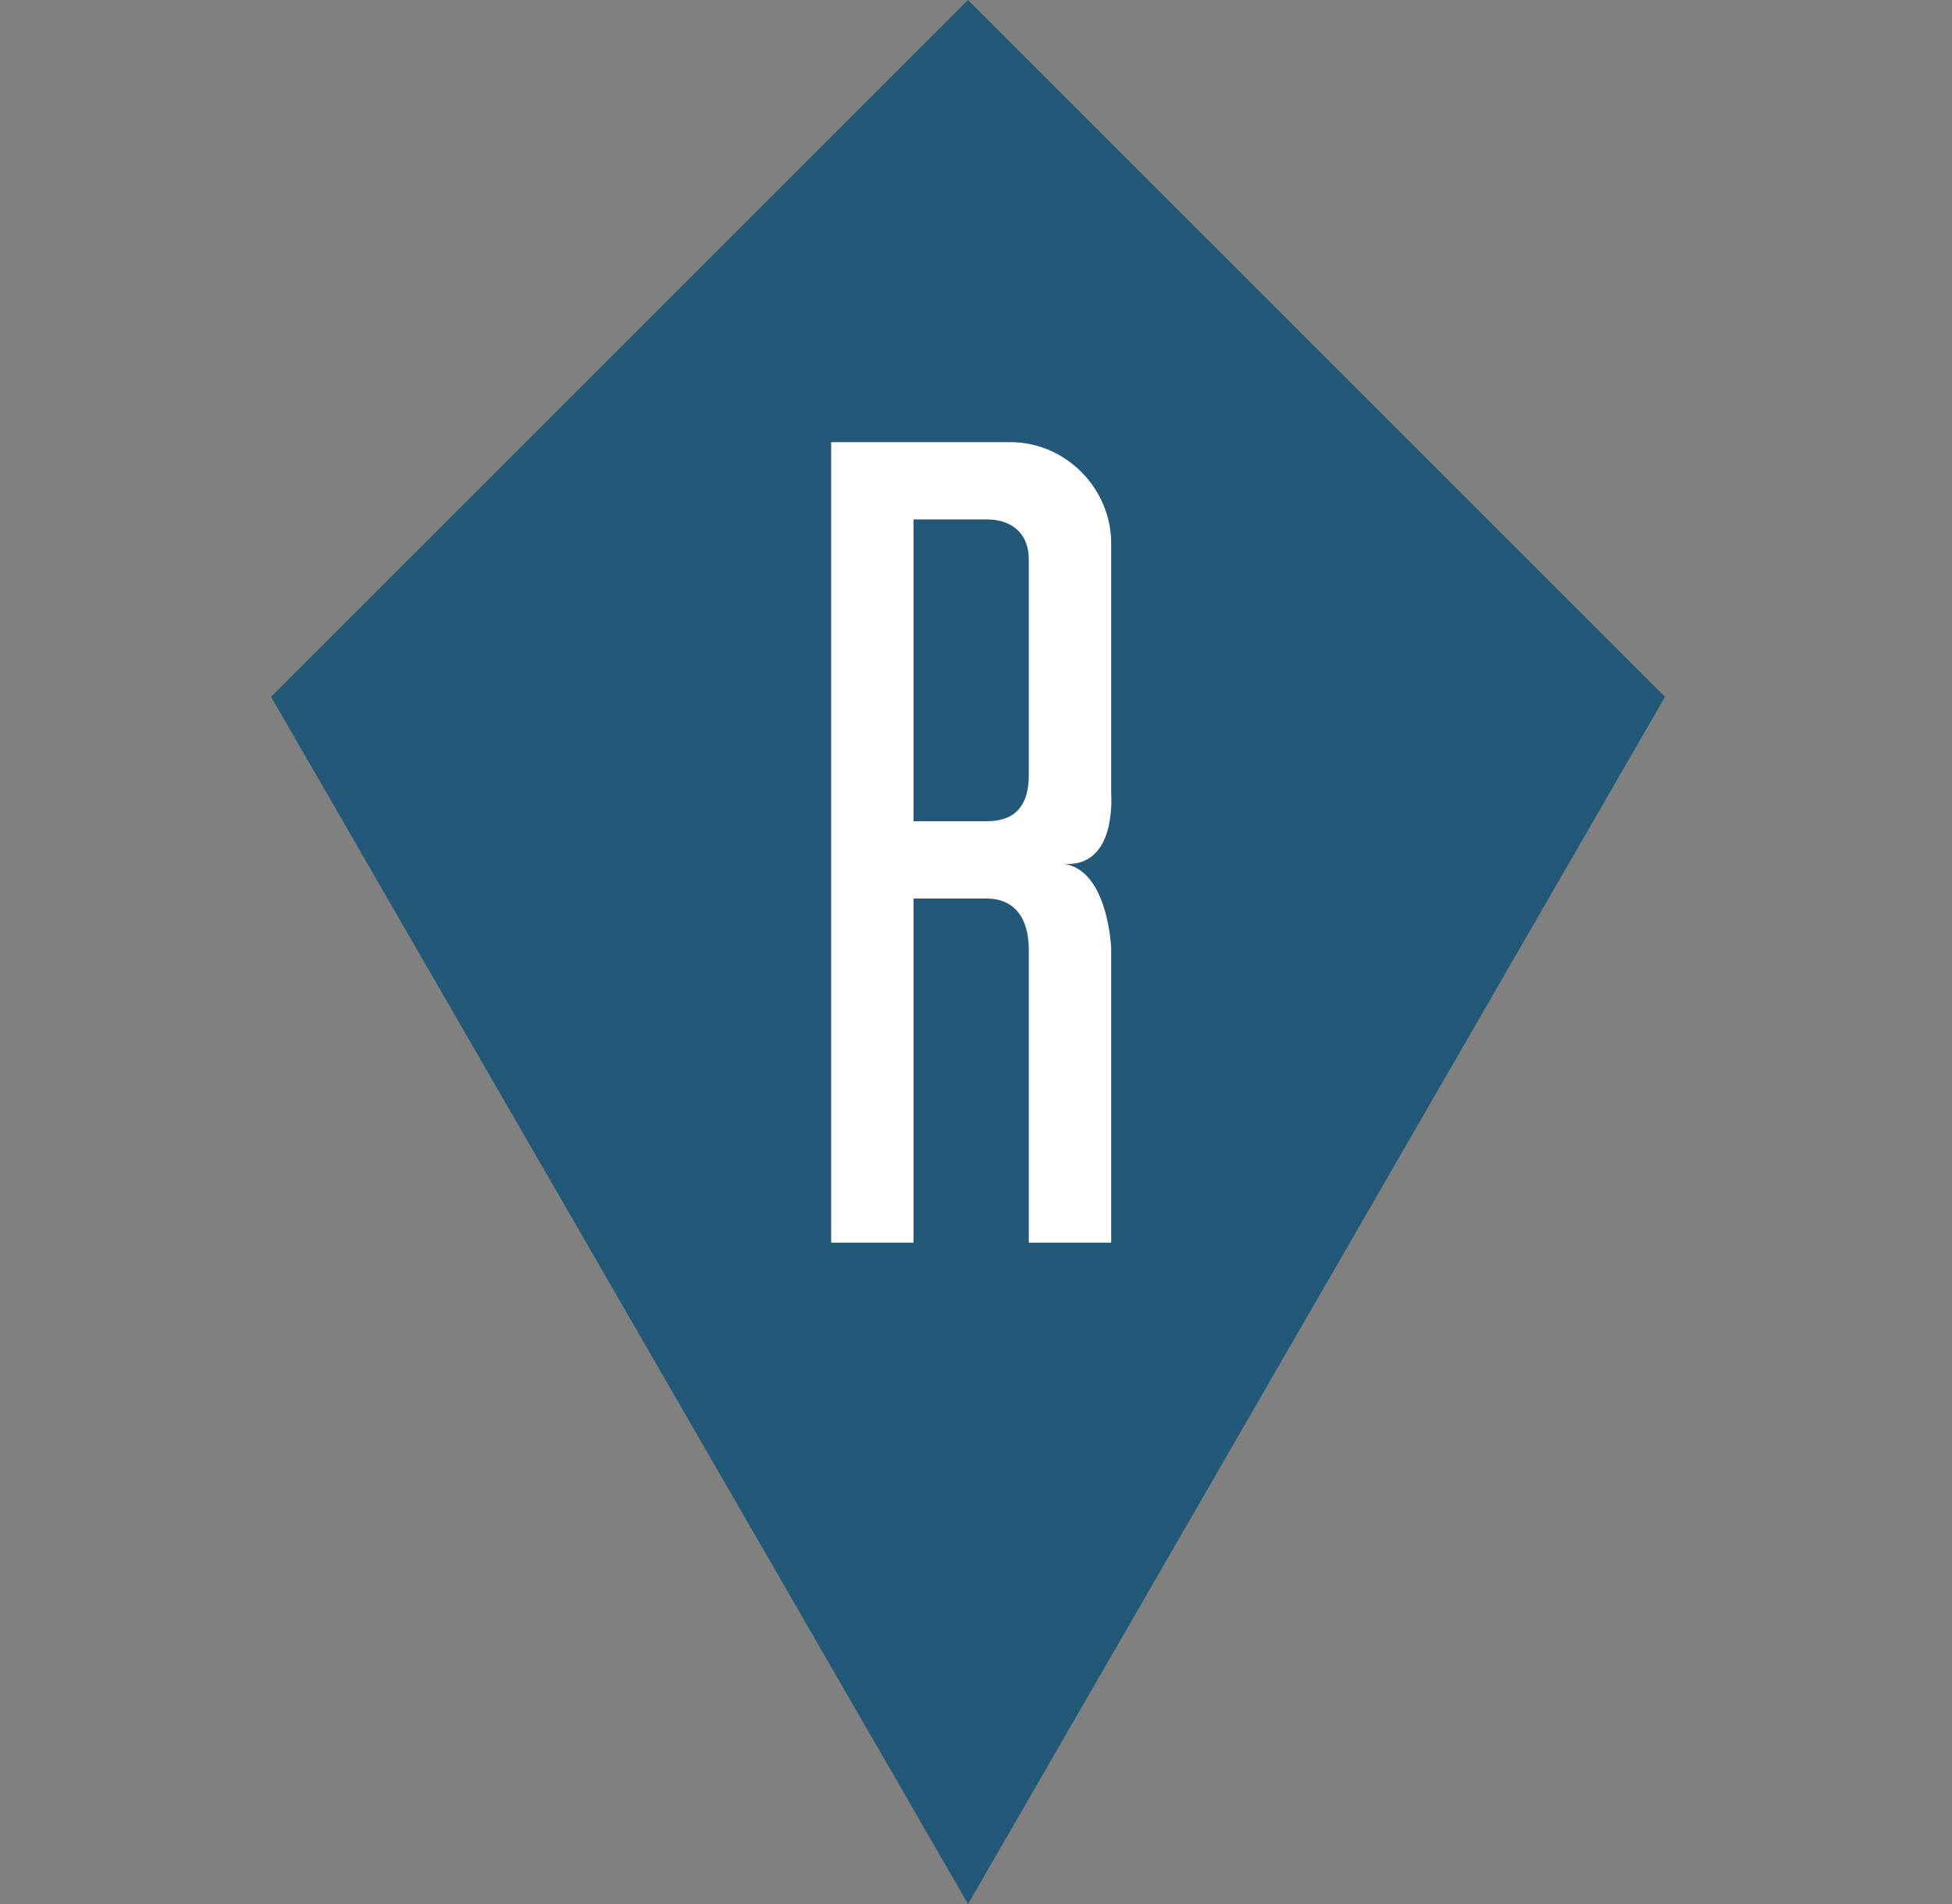
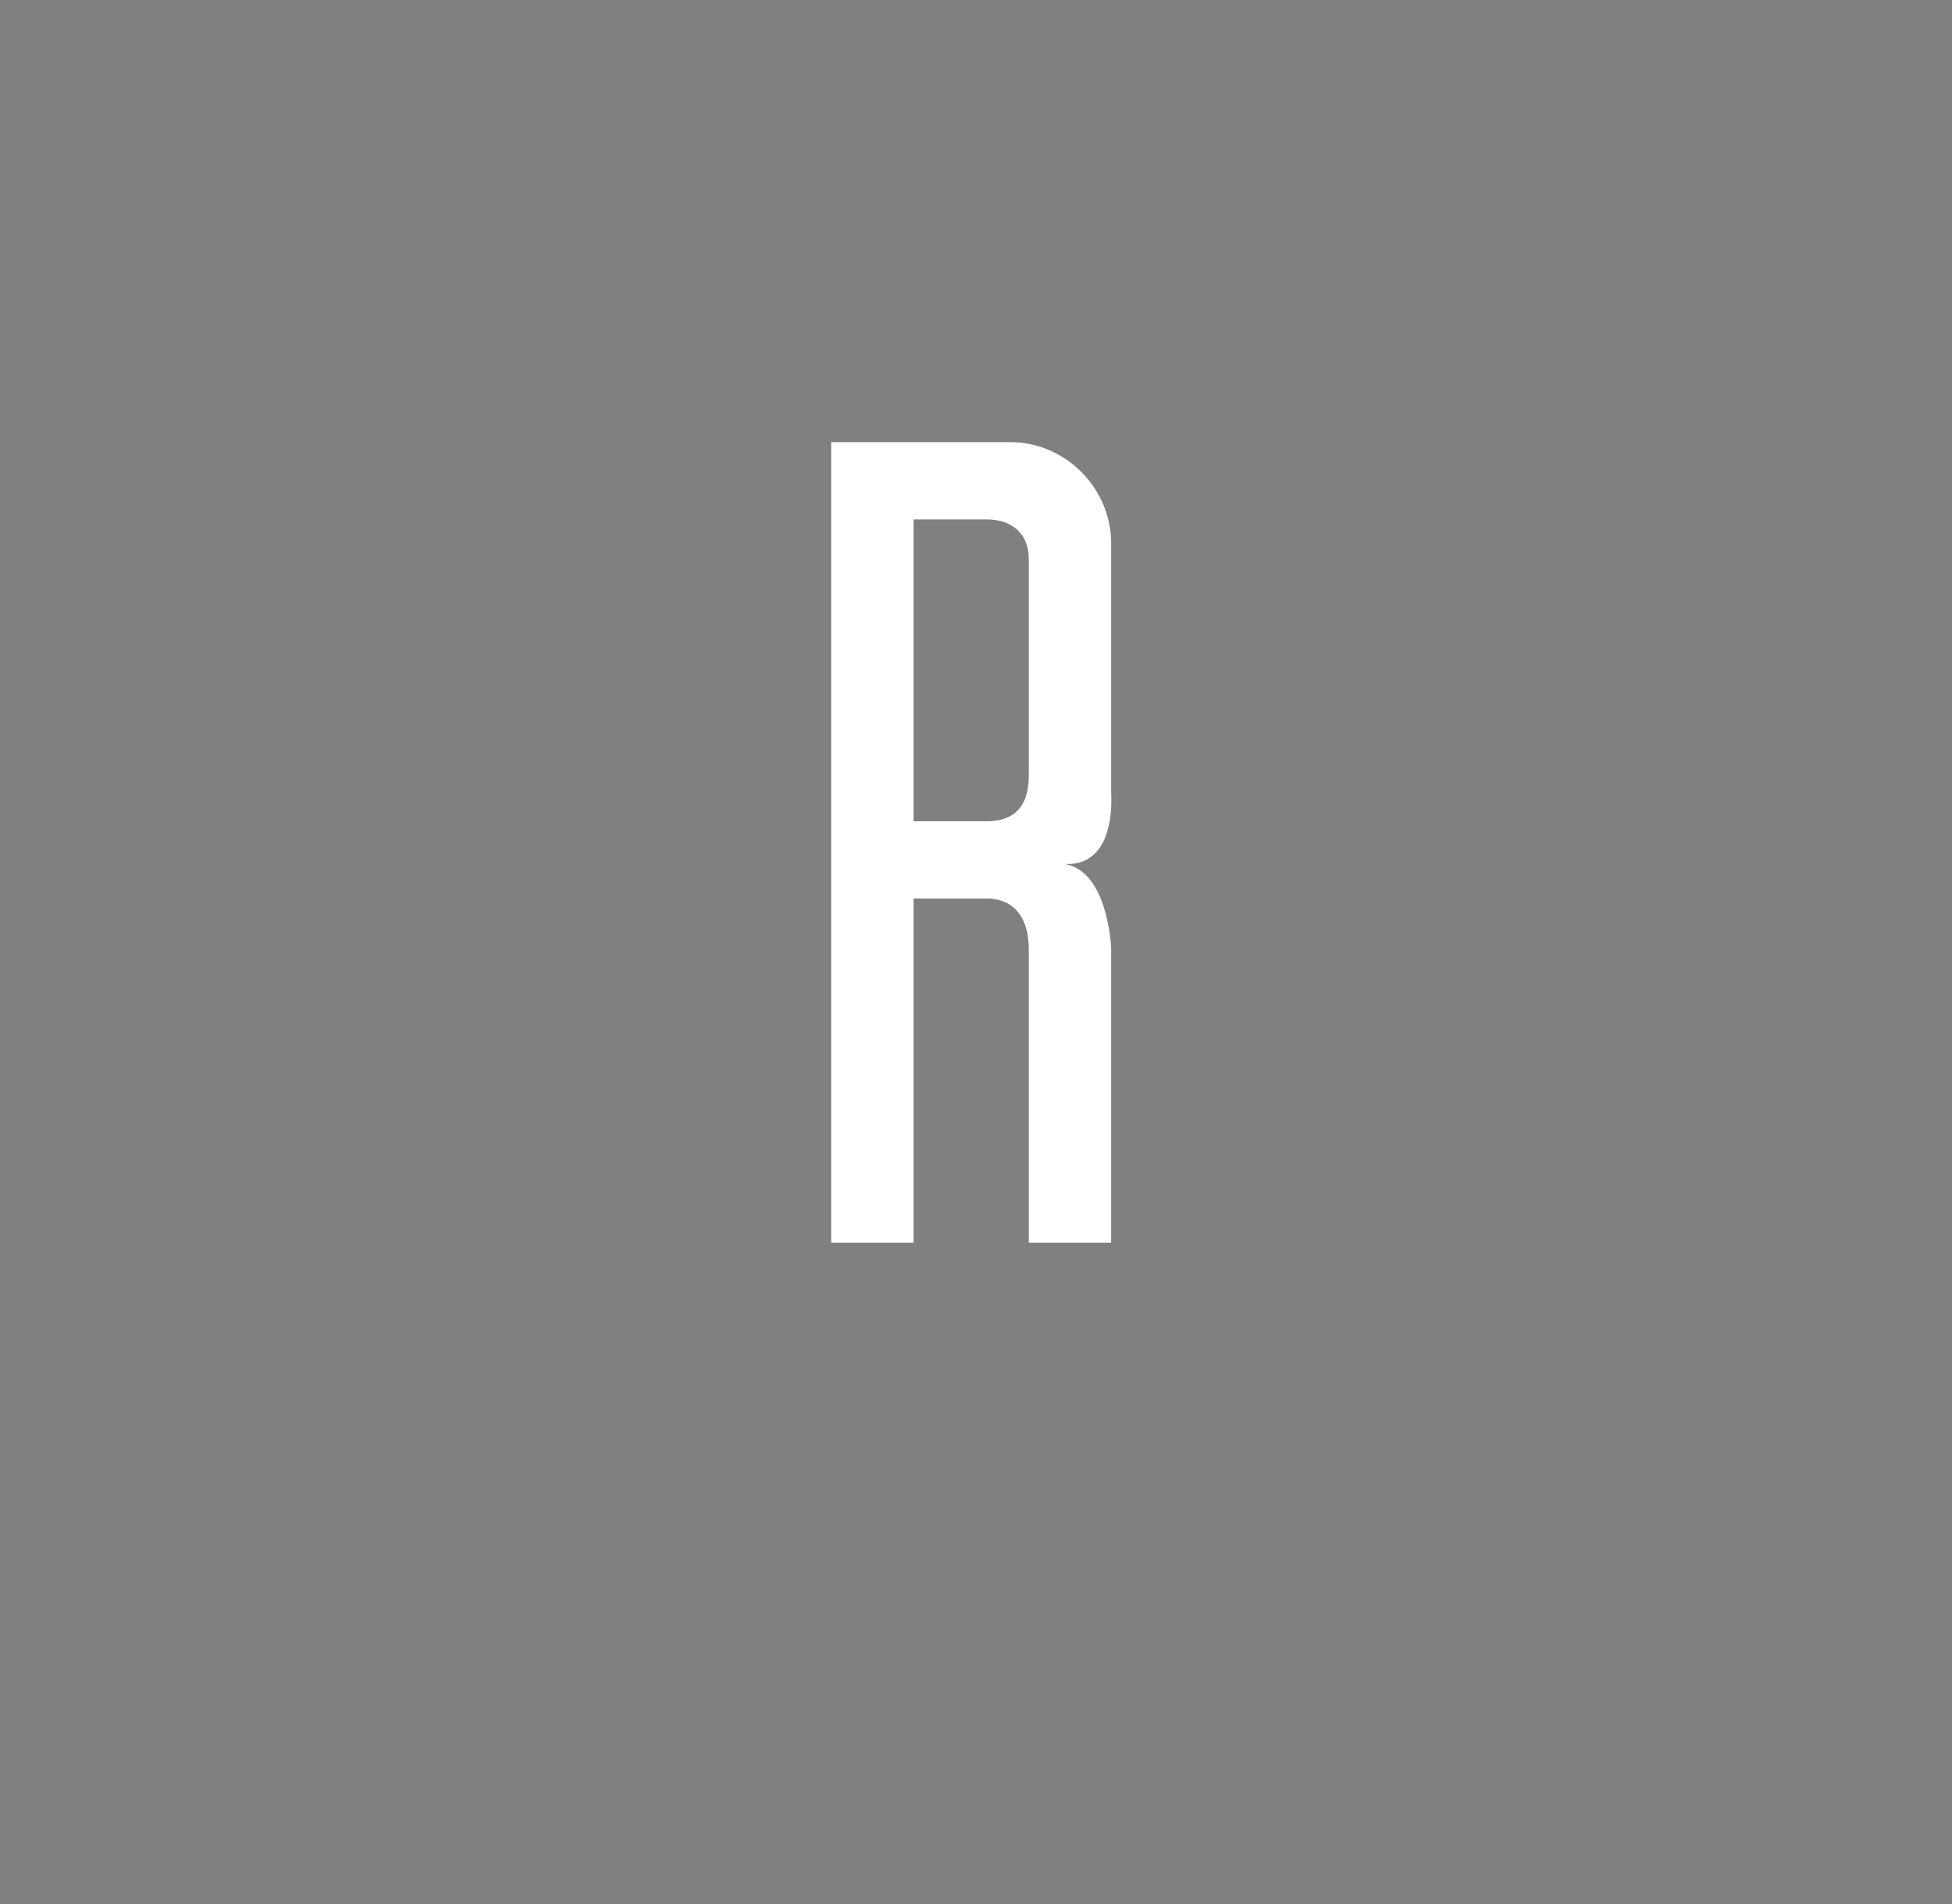
<svg xmlns="http://www.w3.org/2000/svg" width="41" height="40" viewBox="0 0 41 40" fill="none">
  <rect x="0" y="0" width="41" height="40" fill="#808080" stroke="none" />
-   <path d="M20.333 0L34.972 14.639L20.333 40L5.694 14.639L20.333 0Z" fill="#245878" />
  <path d="M17.458 9.327V26.106H19.188V18.876H20.725C21.186 18.876 21.609 19.147 21.609 19.959V26.106H23.339V19.92C23.339 19.881 23.262 18.18 22.263 18.142C23.185 18.258 23.377 17.369 23.339 16.634V11.415C23.339 10.255 22.378 9.289 21.225 9.289H17.458V9.327ZM19.188 17.253V10.912H20.725C21.186 10.912 21.609 11.144 21.609 11.763V16.286C21.609 17.059 21.186 17.253 20.725 17.253H19.188Z" fill="white" />
</svg>